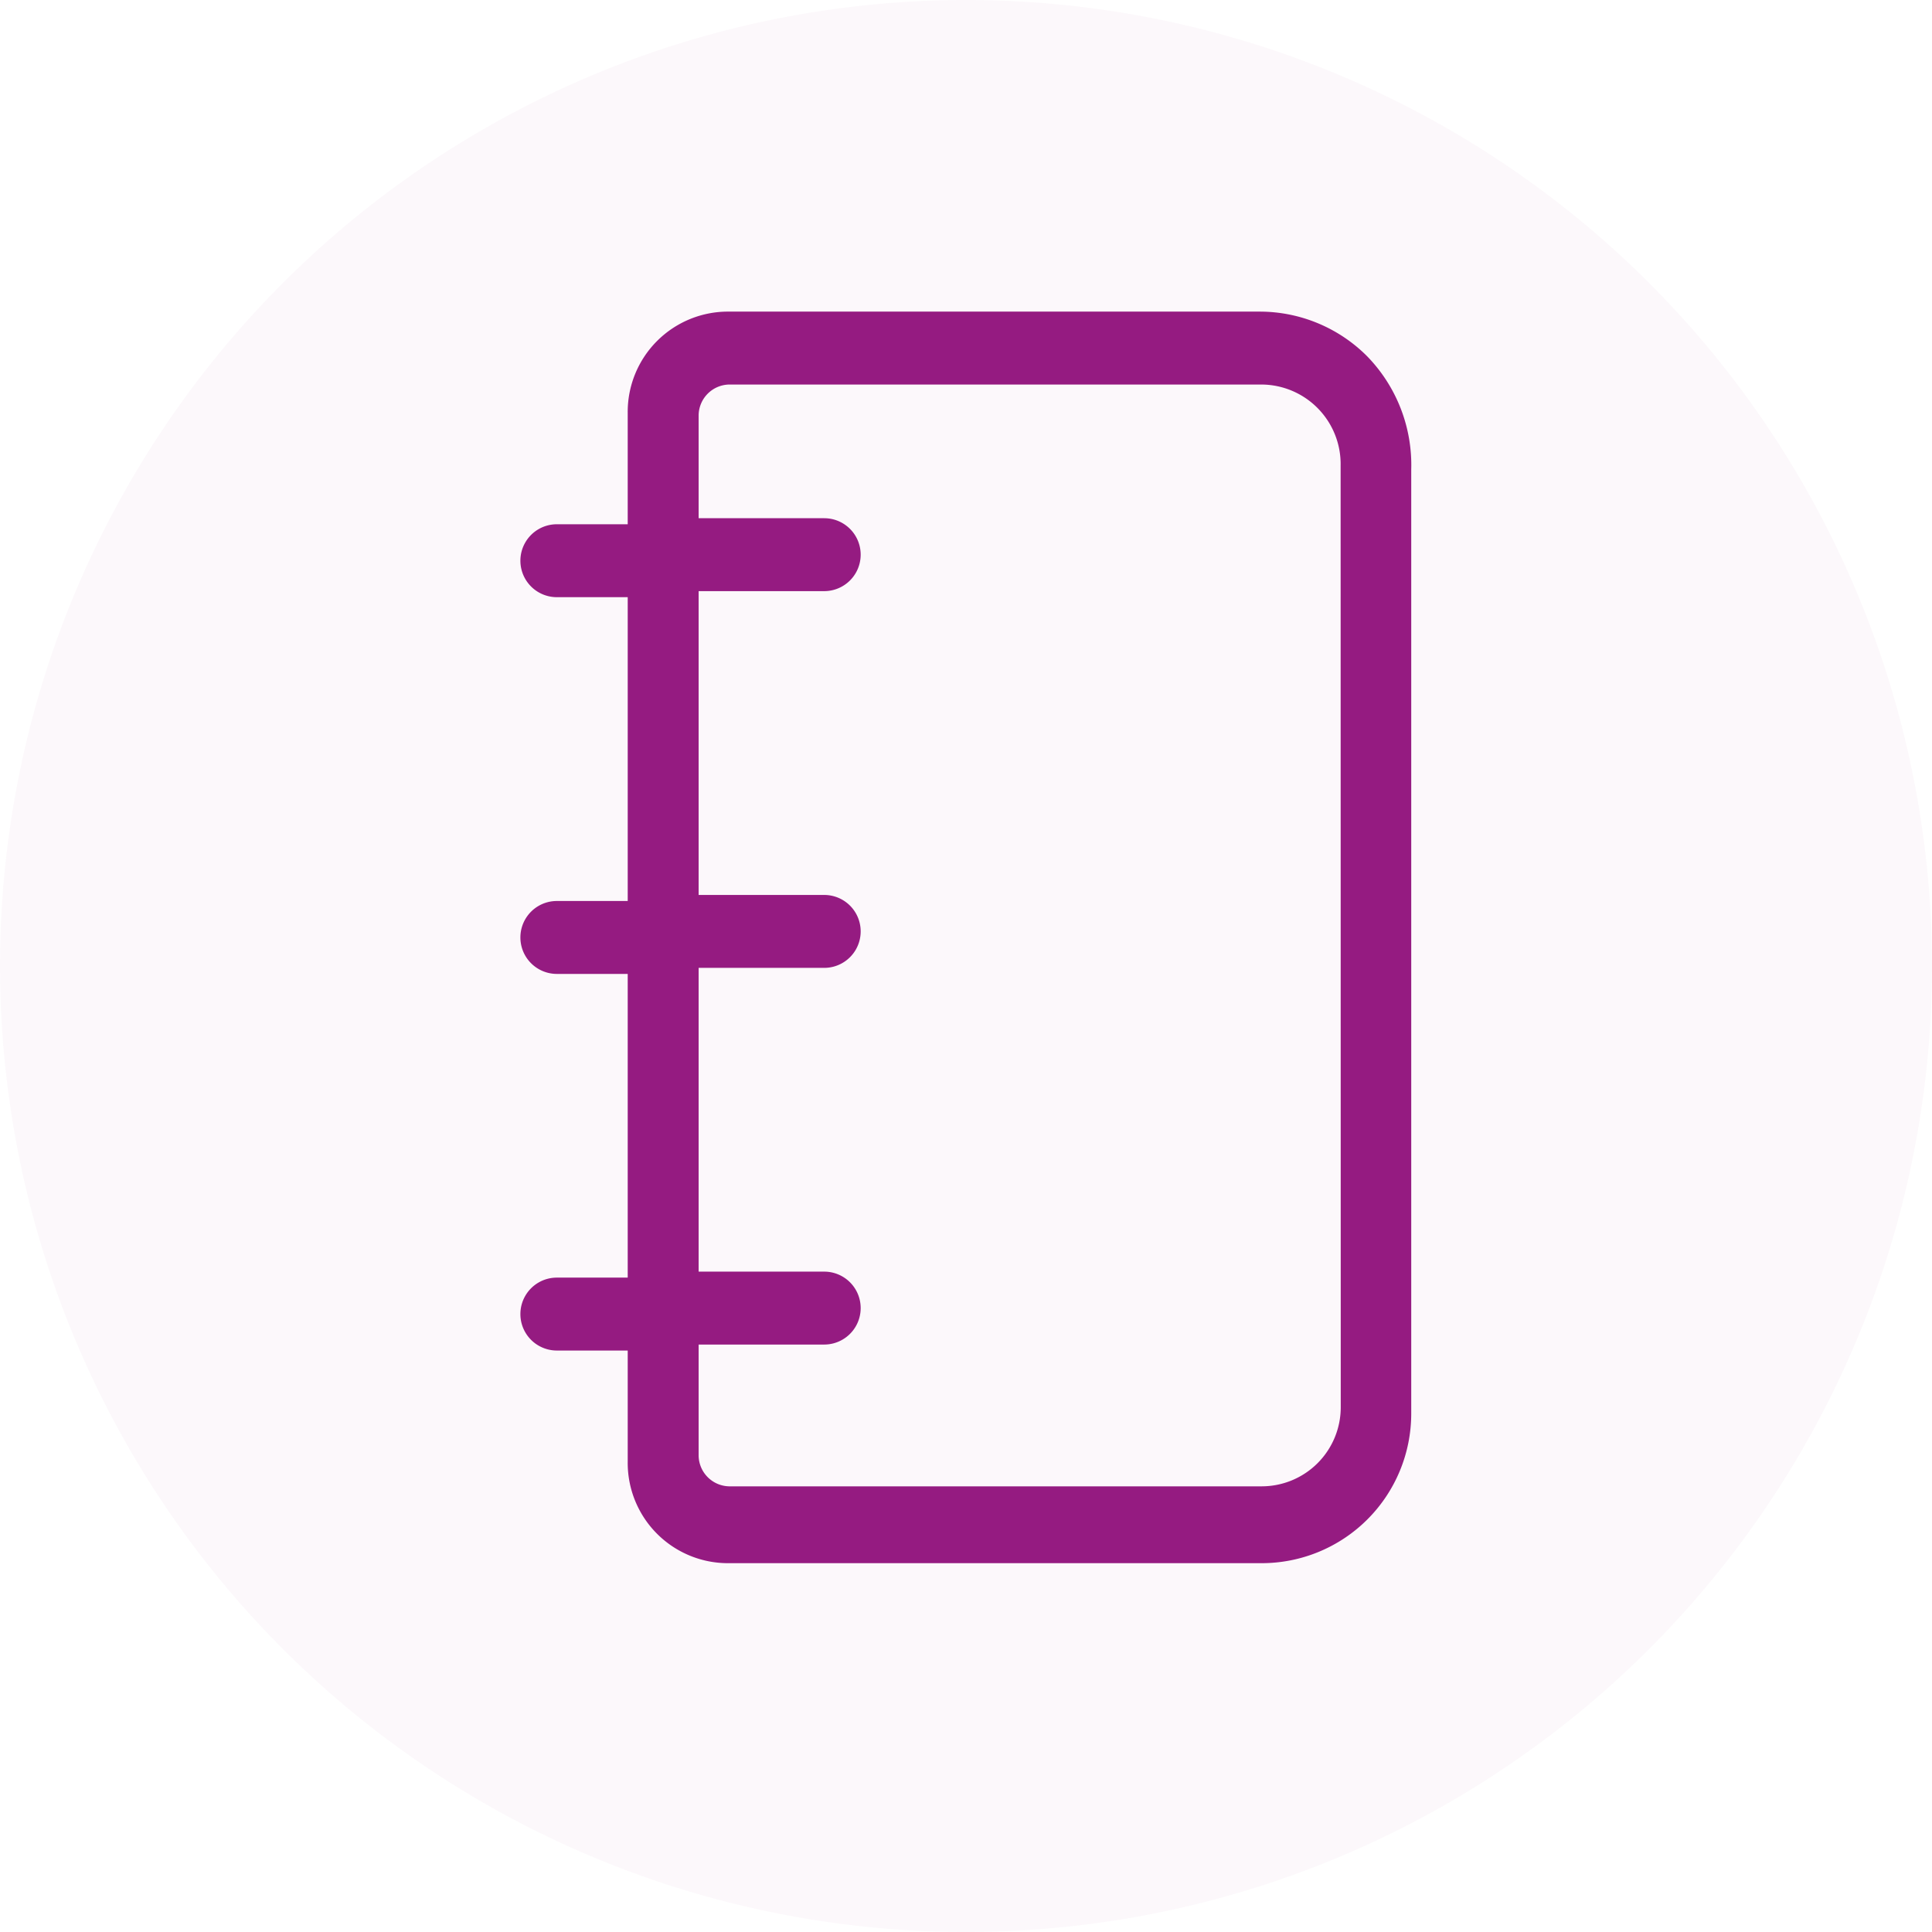
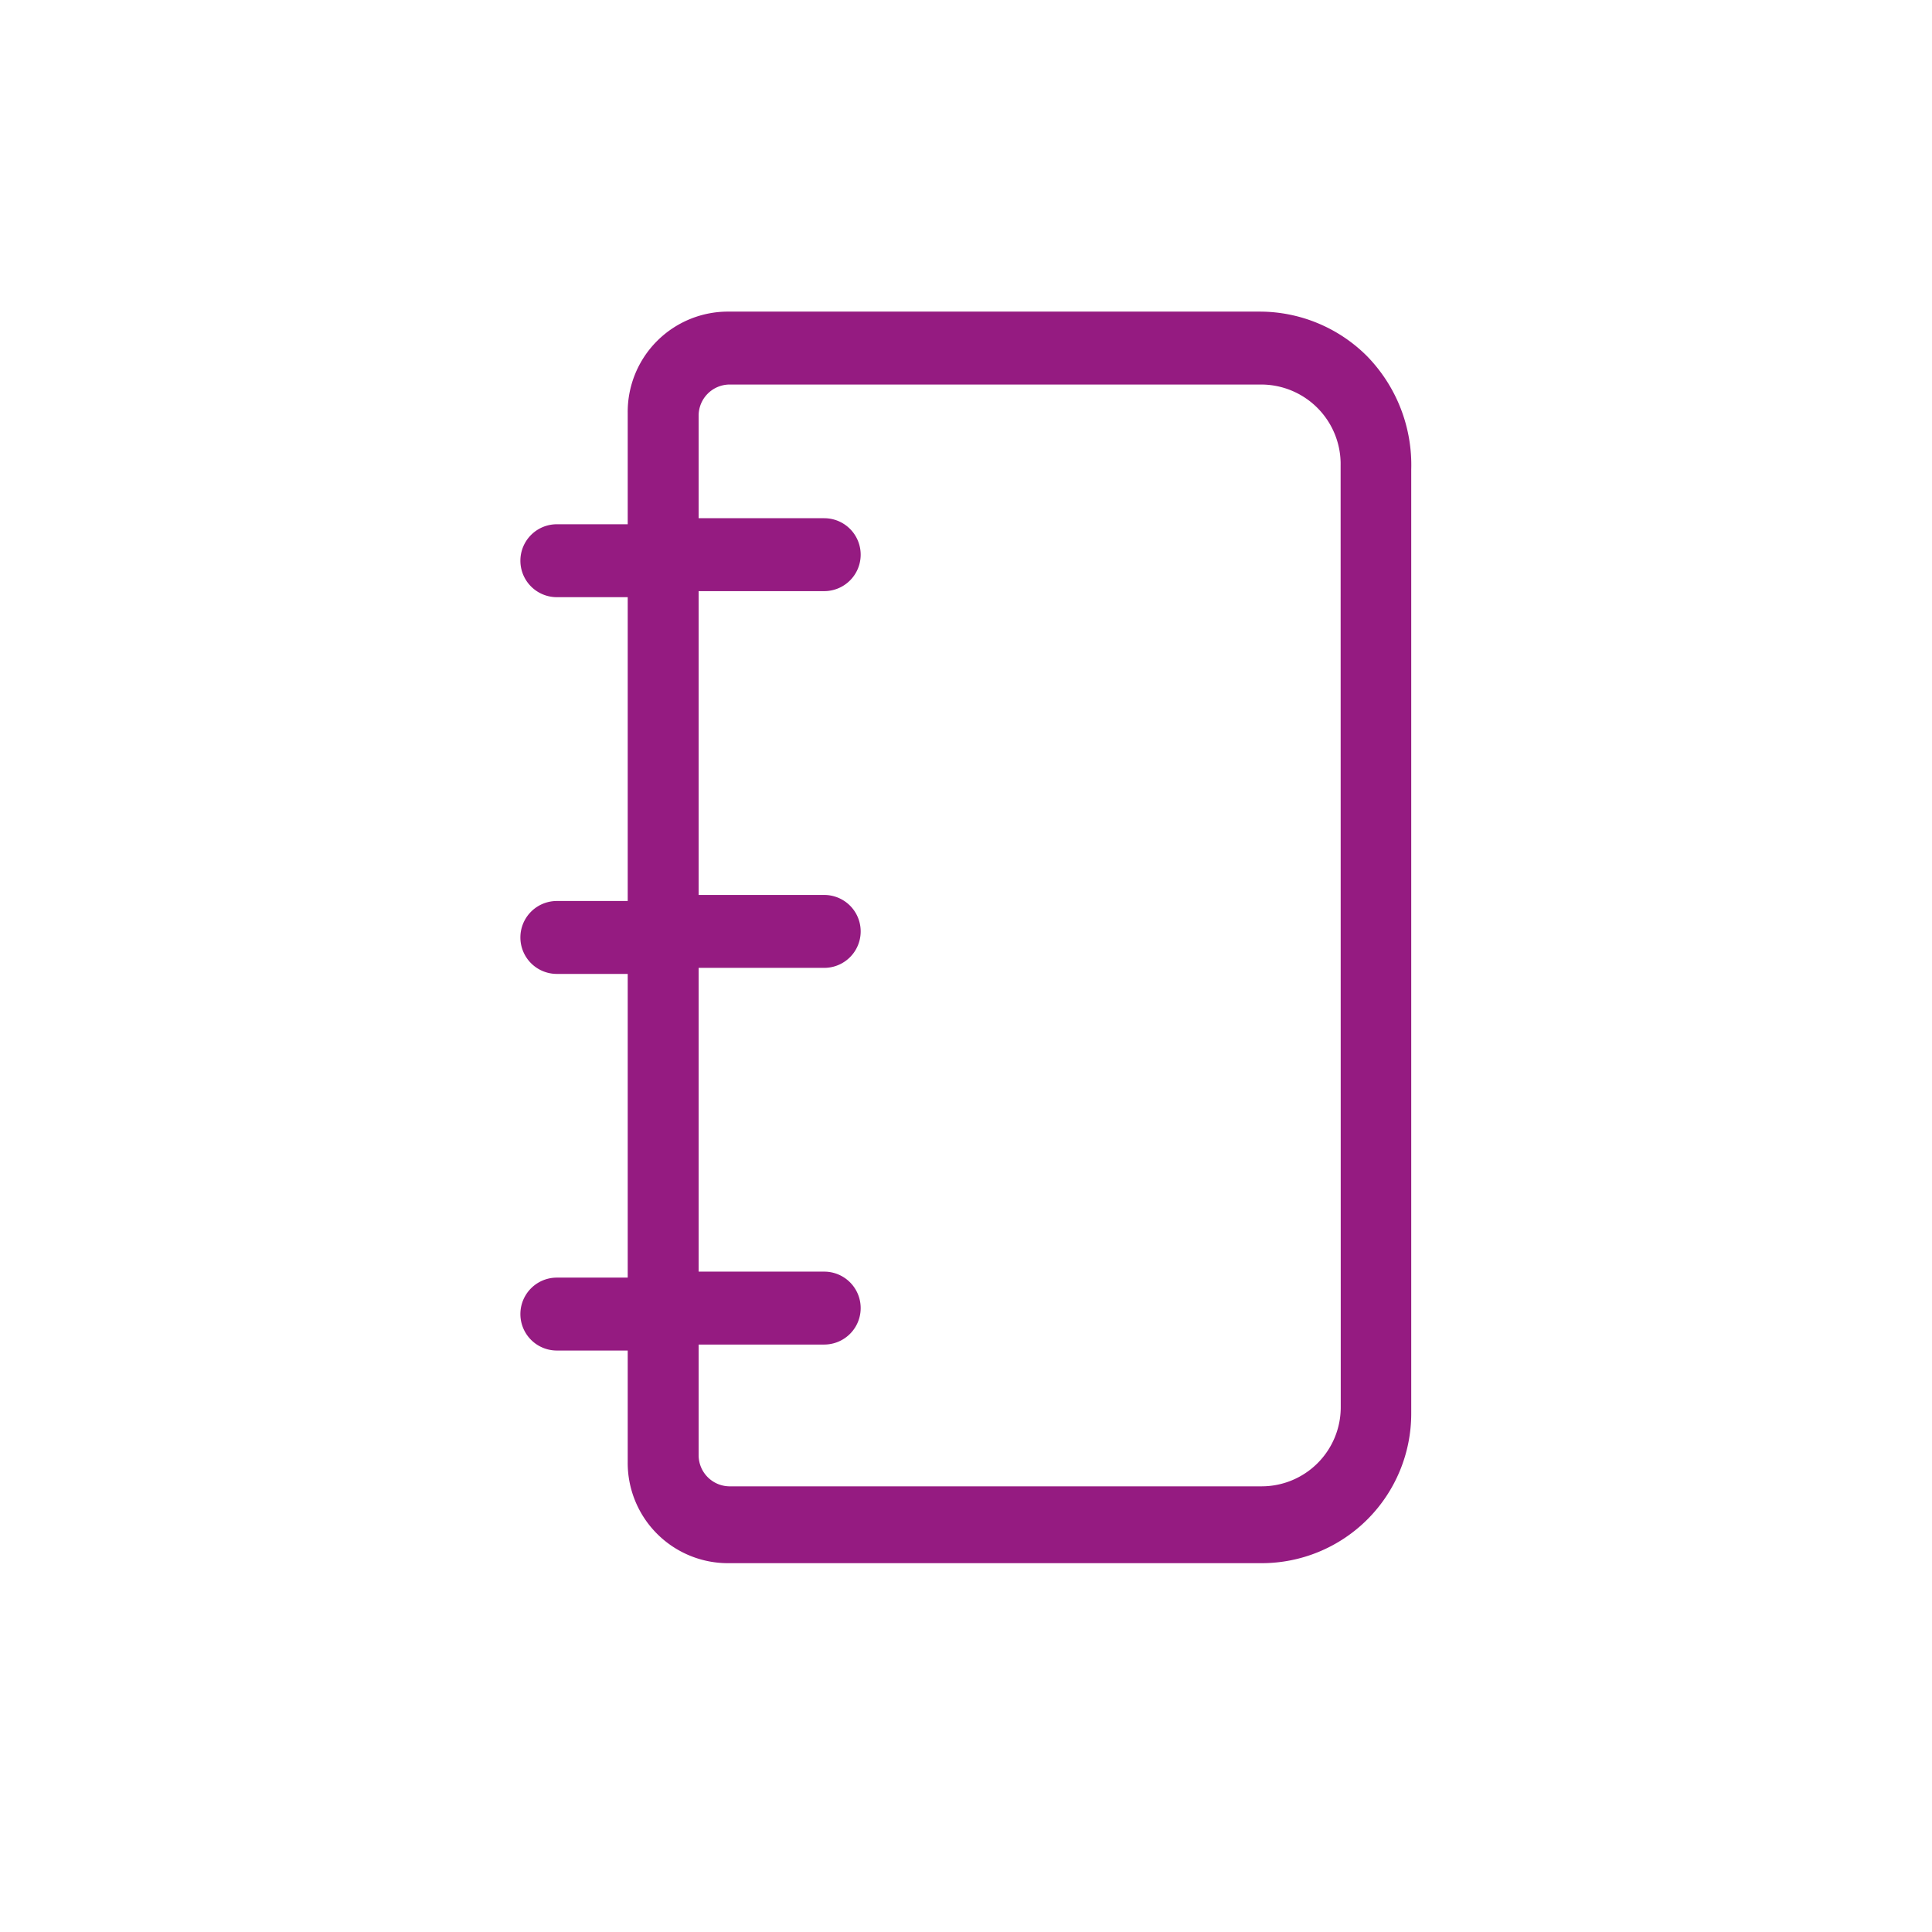
<svg xmlns="http://www.w3.org/2000/svg" width="31" height="31" viewBox="0 0 31 31">
  <g id="Group_97" data-name="Group 97" transform="translate(-192 -257)">
    <g id="Group_96" data-name="Group 96">
      <g id="Group_95" data-name="Group 95">
-         <circle id="Ellipse_7" data-name="Ellipse 7" cx="15.5" cy="15.5" r="15.5" transform="translate(192 257)" fill="rgba(149,27,129,0.03)" />
        <path id="notepad" d="M23.585,1.915A2.435,2.435,0,0,0,21.862,1.2H13.347a1.609,1.609,0,0,0-1.625,1.625V4.612H10.585a.585.585,0,1,0,0,1.17h1.137v4.875H10.585a.585.585,0,1,0,0,1.17h1.137V16.7H10.585a.585.585,0,1,0,0,1.17h1.137v1.787a1.609,1.609,0,0,0,1.625,1.625h8.547a2.4,2.4,0,0,0,2.4-2.4V3.735A2.5,2.5,0,0,0,23.585,1.915Zm-.422,16.867a1.269,1.269,0,0,1-1.267,1.267H13.347a.5.5,0,0,1-.487-.487V17.774h2.015a.585.585,0,1,0,0-1.17H12.86V11.73h2.015a.585.585,0,1,0,0-1.17H12.86V5.685h2.015a.585.585,0,0,0,0-1.17H12.86V2.857a.5.5,0,0,1,.487-.487h8.547a1.276,1.276,0,0,1,1.267,1.3Z" transform="translate(190.35 260.8)" fill="#951b81" />
      </g>
    </g>
  </g>
</svg>